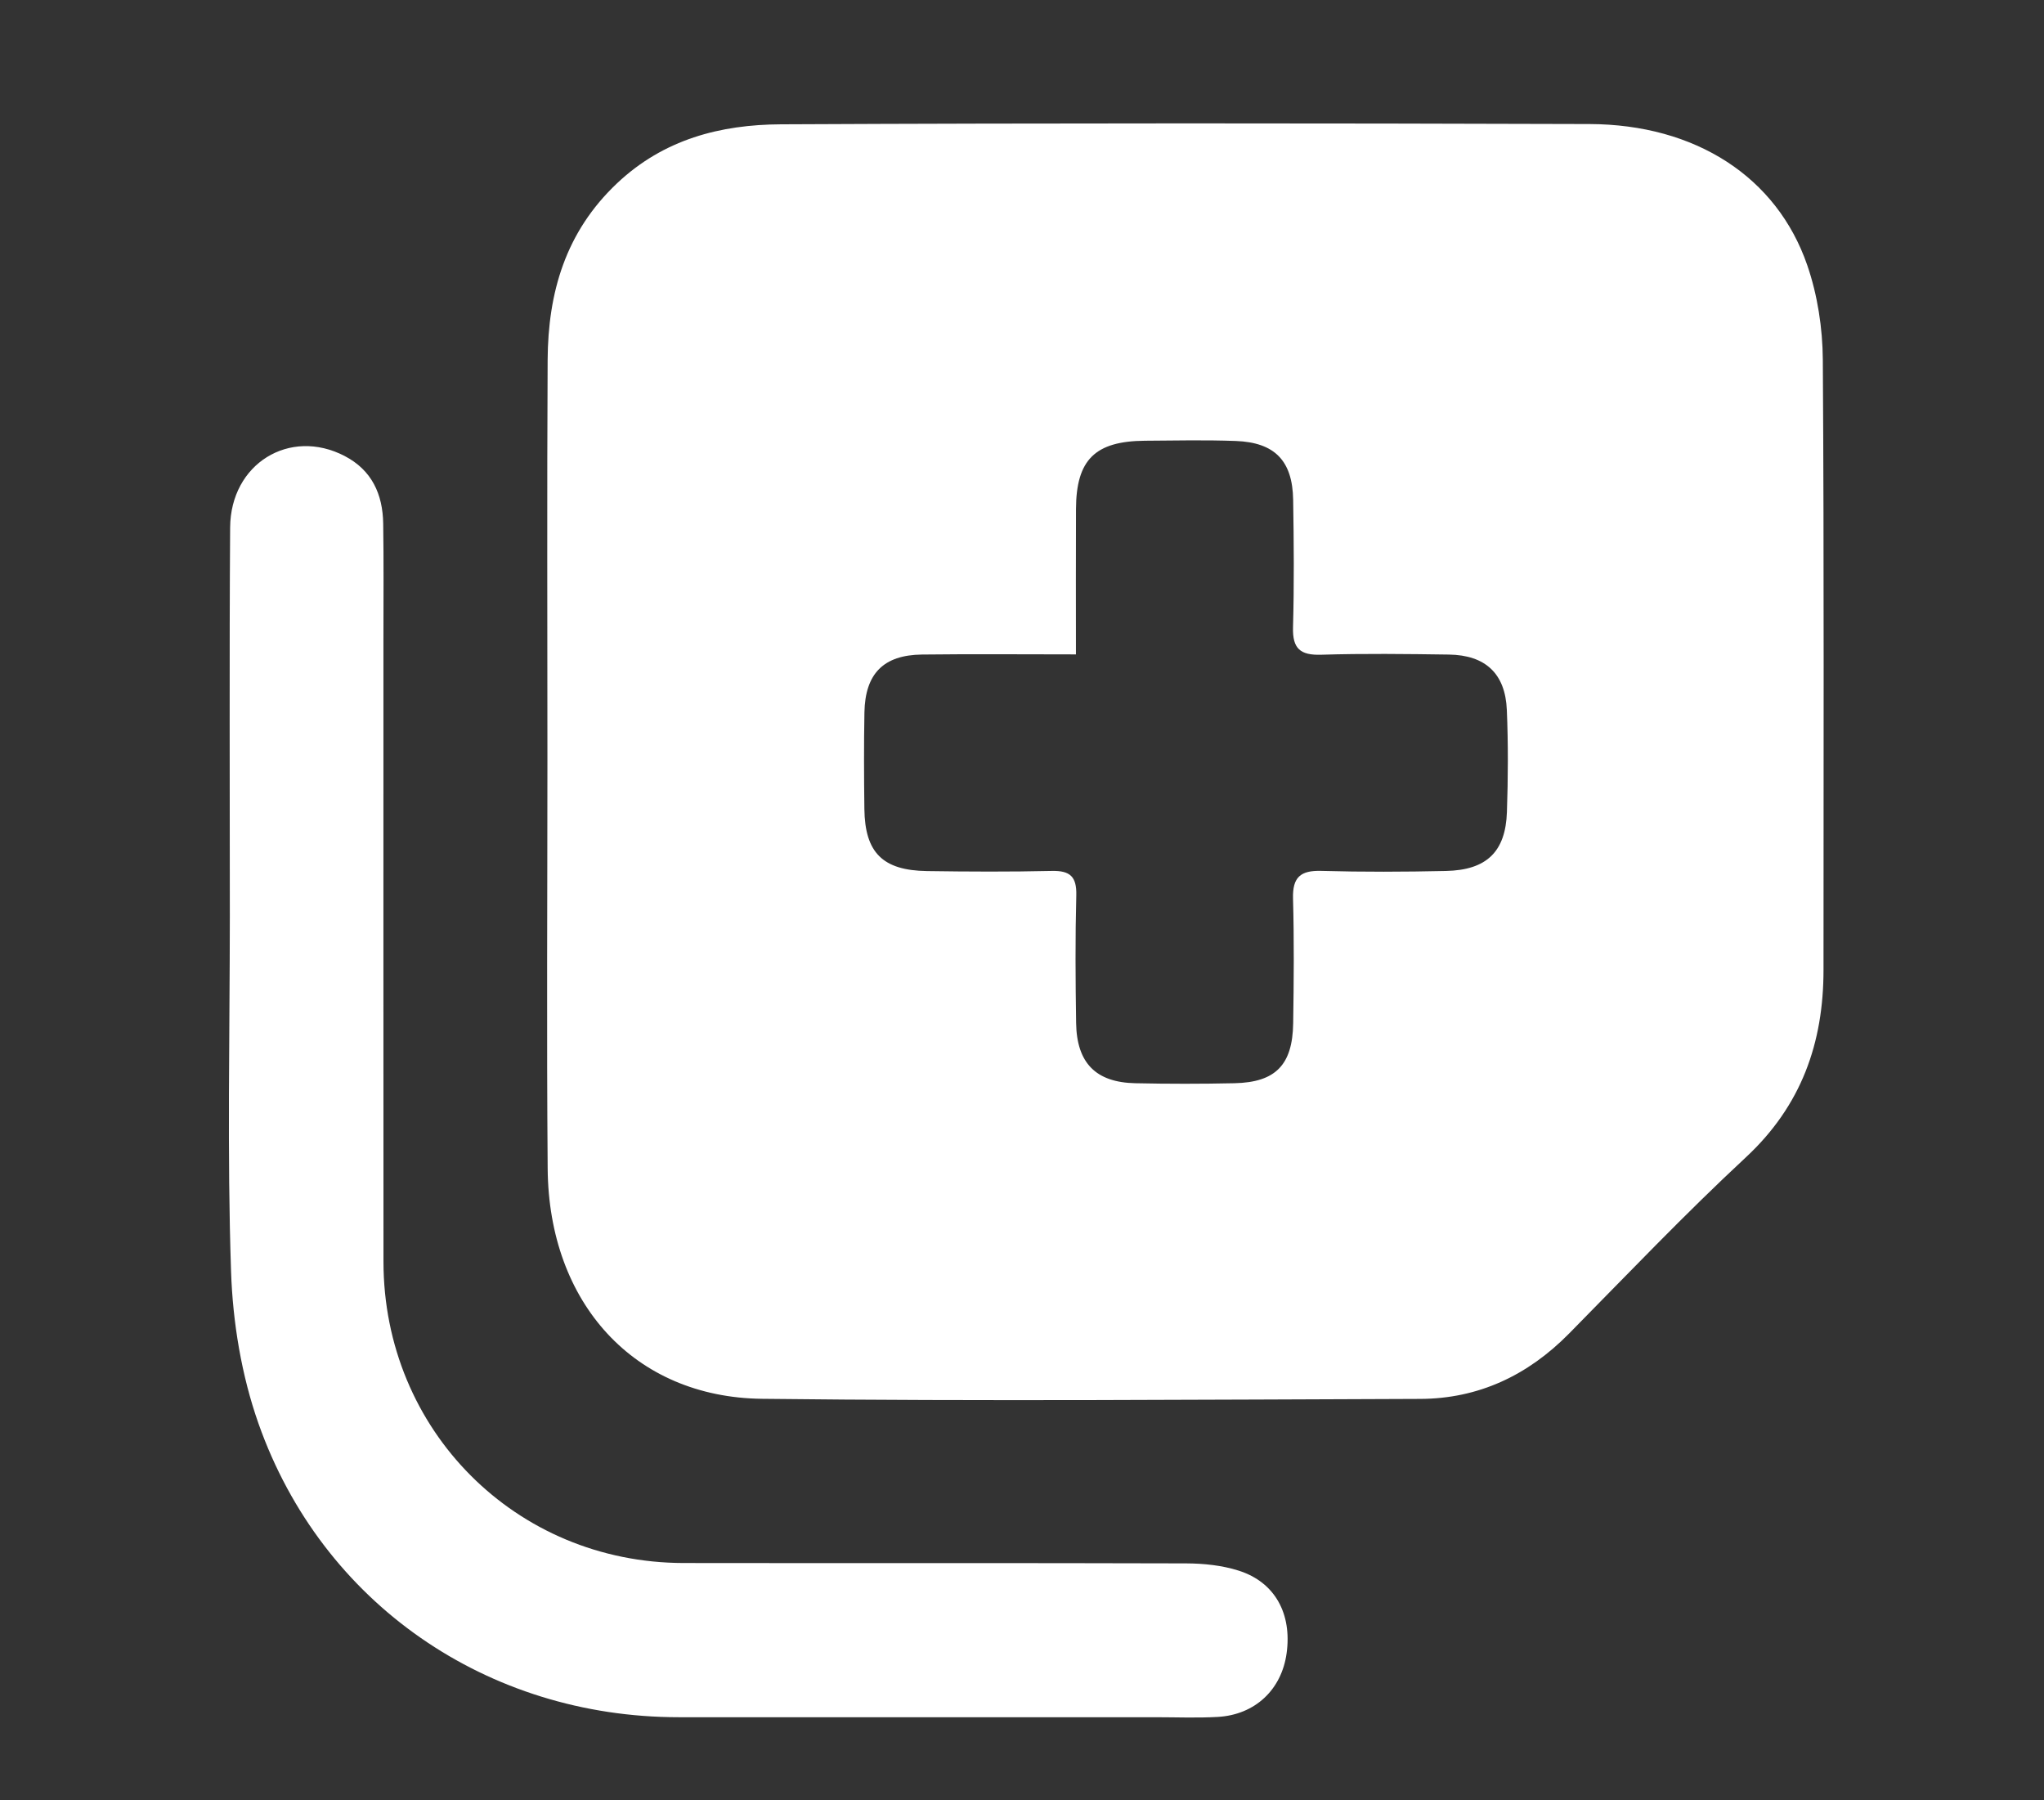
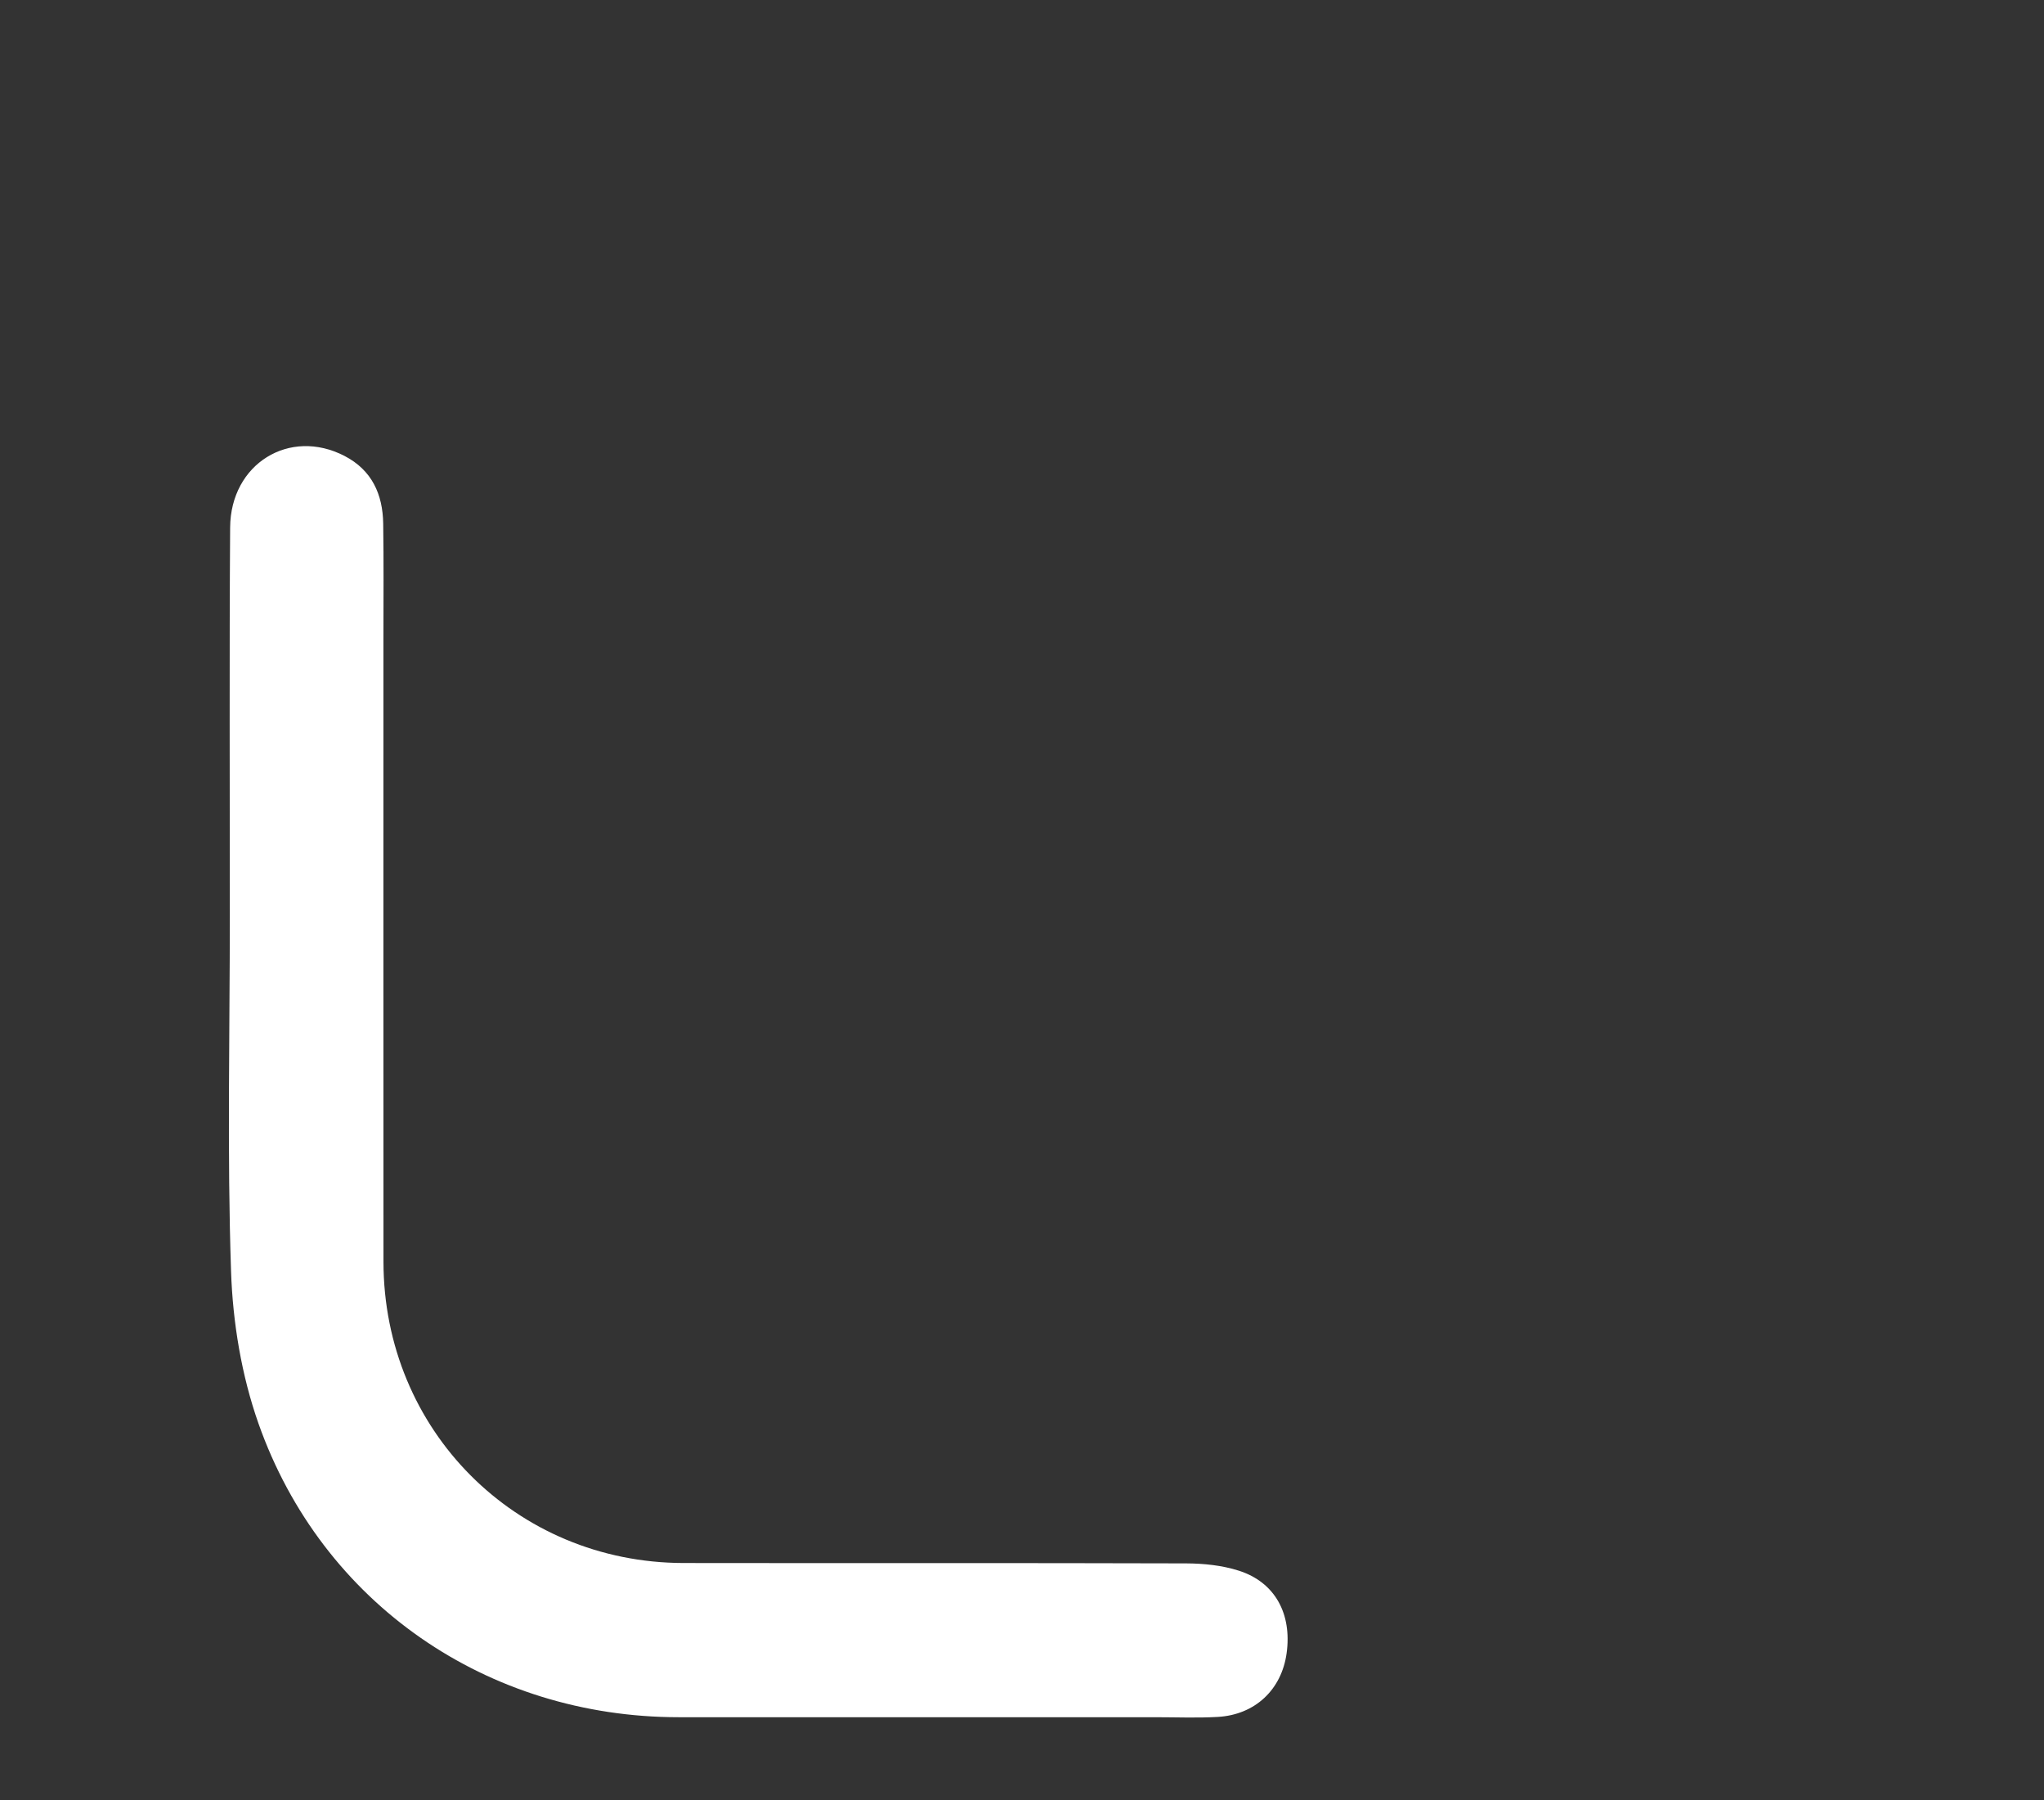
<svg xmlns="http://www.w3.org/2000/svg" version="1.1" id="Layer_1" x="0px" y="0px" width="360px" height="317px" viewBox="0 0 360 317" enable-background="new 0 0 360 317" xml:space="preserve">
  <rect x="0" y="0" width="360" height="317" fill="#333333" stroke="none" />
  <g>
-     <path fill-rule="evenodd" clip-rule="evenodd" fill="#FFFFFF" d="M96.415,133.832c0-23.486-0.09-46.972,0.038-70.457   c0.065-11.862,3.146-22.527,12.218-31.094c8.235-7.777,18.239-10.341,28.867-10.392c47.469-0.227,94.941-0.198,142.411-0.047   c18.677,0.059,33.01,9.321,38.361,24.873c1.805,5.247,2.697,11.06,2.734,16.623c0.236,35.81,0.114,71.622,0.122,107.433   c0.003,12.902-3.915,23.943-13.681,33.017c-10.727,9.966-20.847,20.589-31.132,31.024c-7.248,7.354-15.93,11.474-26.236,11.507   c-38.642,0.126-77.287,0.433-115.923-0.018c-22.508-0.263-37.537-16.859-37.734-40.514   C96.26,181.804,96.415,157.817,96.415,133.832z M189.5,115.226c-9.52,0-18.318-0.082-27.114,0.026   c-6.785,0.083-10.012,3.366-10.138,10.195c-0.104,5.66-0.079,11.325-0.009,16.986c0.095,7.695,3.214,10.832,11.02,10.945   c7.326,0.107,14.658,0.144,21.982-0.024c3.223-0.074,4.406,0.988,4.321,4.292c-0.195,7.489-0.145,14.988-0.03,22.481   c0.107,7.047,3.466,10.459,10.414,10.609c5.826,0.126,11.659,0.126,17.485-0.001c7.22-0.158,10.219-3.216,10.33-10.542   c0.111-7.326,0.175-14.659-0.027-21.981c-0.103-3.74,1.307-4.969,4.971-4.866c7.322,0.206,14.657,0.177,21.981,0.014   c7.144-0.159,10.484-3.378,10.722-10.375c0.204-5.989,0.236-11.998-0.016-17.983c-0.269-6.404-3.78-9.653-10.211-9.745   c-7.493-0.106-14.994-0.202-22.48,0.029c-3.682,0.114-5.071-1.062-4.968-4.816c0.206-7.489,0.147-14.989,0.024-22.481   c-0.112-6.86-3.248-10.089-10.107-10.341c-5.322-0.195-10.657-0.083-15.986-0.043c-8.798,0.067-12.115,3.343-12.154,12.021   C189.471,97.936,189.5,106.246,189.5,115.226z" />
    <path fill-rule="evenodd" clip-rule="evenodd" fill="#FFFFFF" d="M40.48,161.378c0.007-22.831-0.101-45.662,0.053-68.491   c0.076-11.249,10.484-17.614,20.152-12.602c4.813,2.495,6.727,6.741,6.806,11.905c0.102,6.664,0.042,13.331,0.042,19.997   c0.002,36.662-0.015,73.324,0.007,109.986c0.017,29.625,23.289,52.998,52.854,53.044c29.496,0.046,58.993-0.027,88.489,0.065   c3.113,0.01,6.362,0.345,9.307,1.285c6.377,2.035,9.38,7.593,8.413,14.56c-0.887,6.39-5.554,10.813-12.114,11.188   c-3.655,0.209-7.33,0.053-10.997,0.054c-27.996,0.001-55.993,0.011-83.989-0.001c-33.616-0.014-62.779-19.988-73.969-51.688   c-2.992-8.476-4.54-17.811-4.84-26.815C39.999,203.056,40.473,182.209,40.48,161.378z" />
  </g>
</svg>